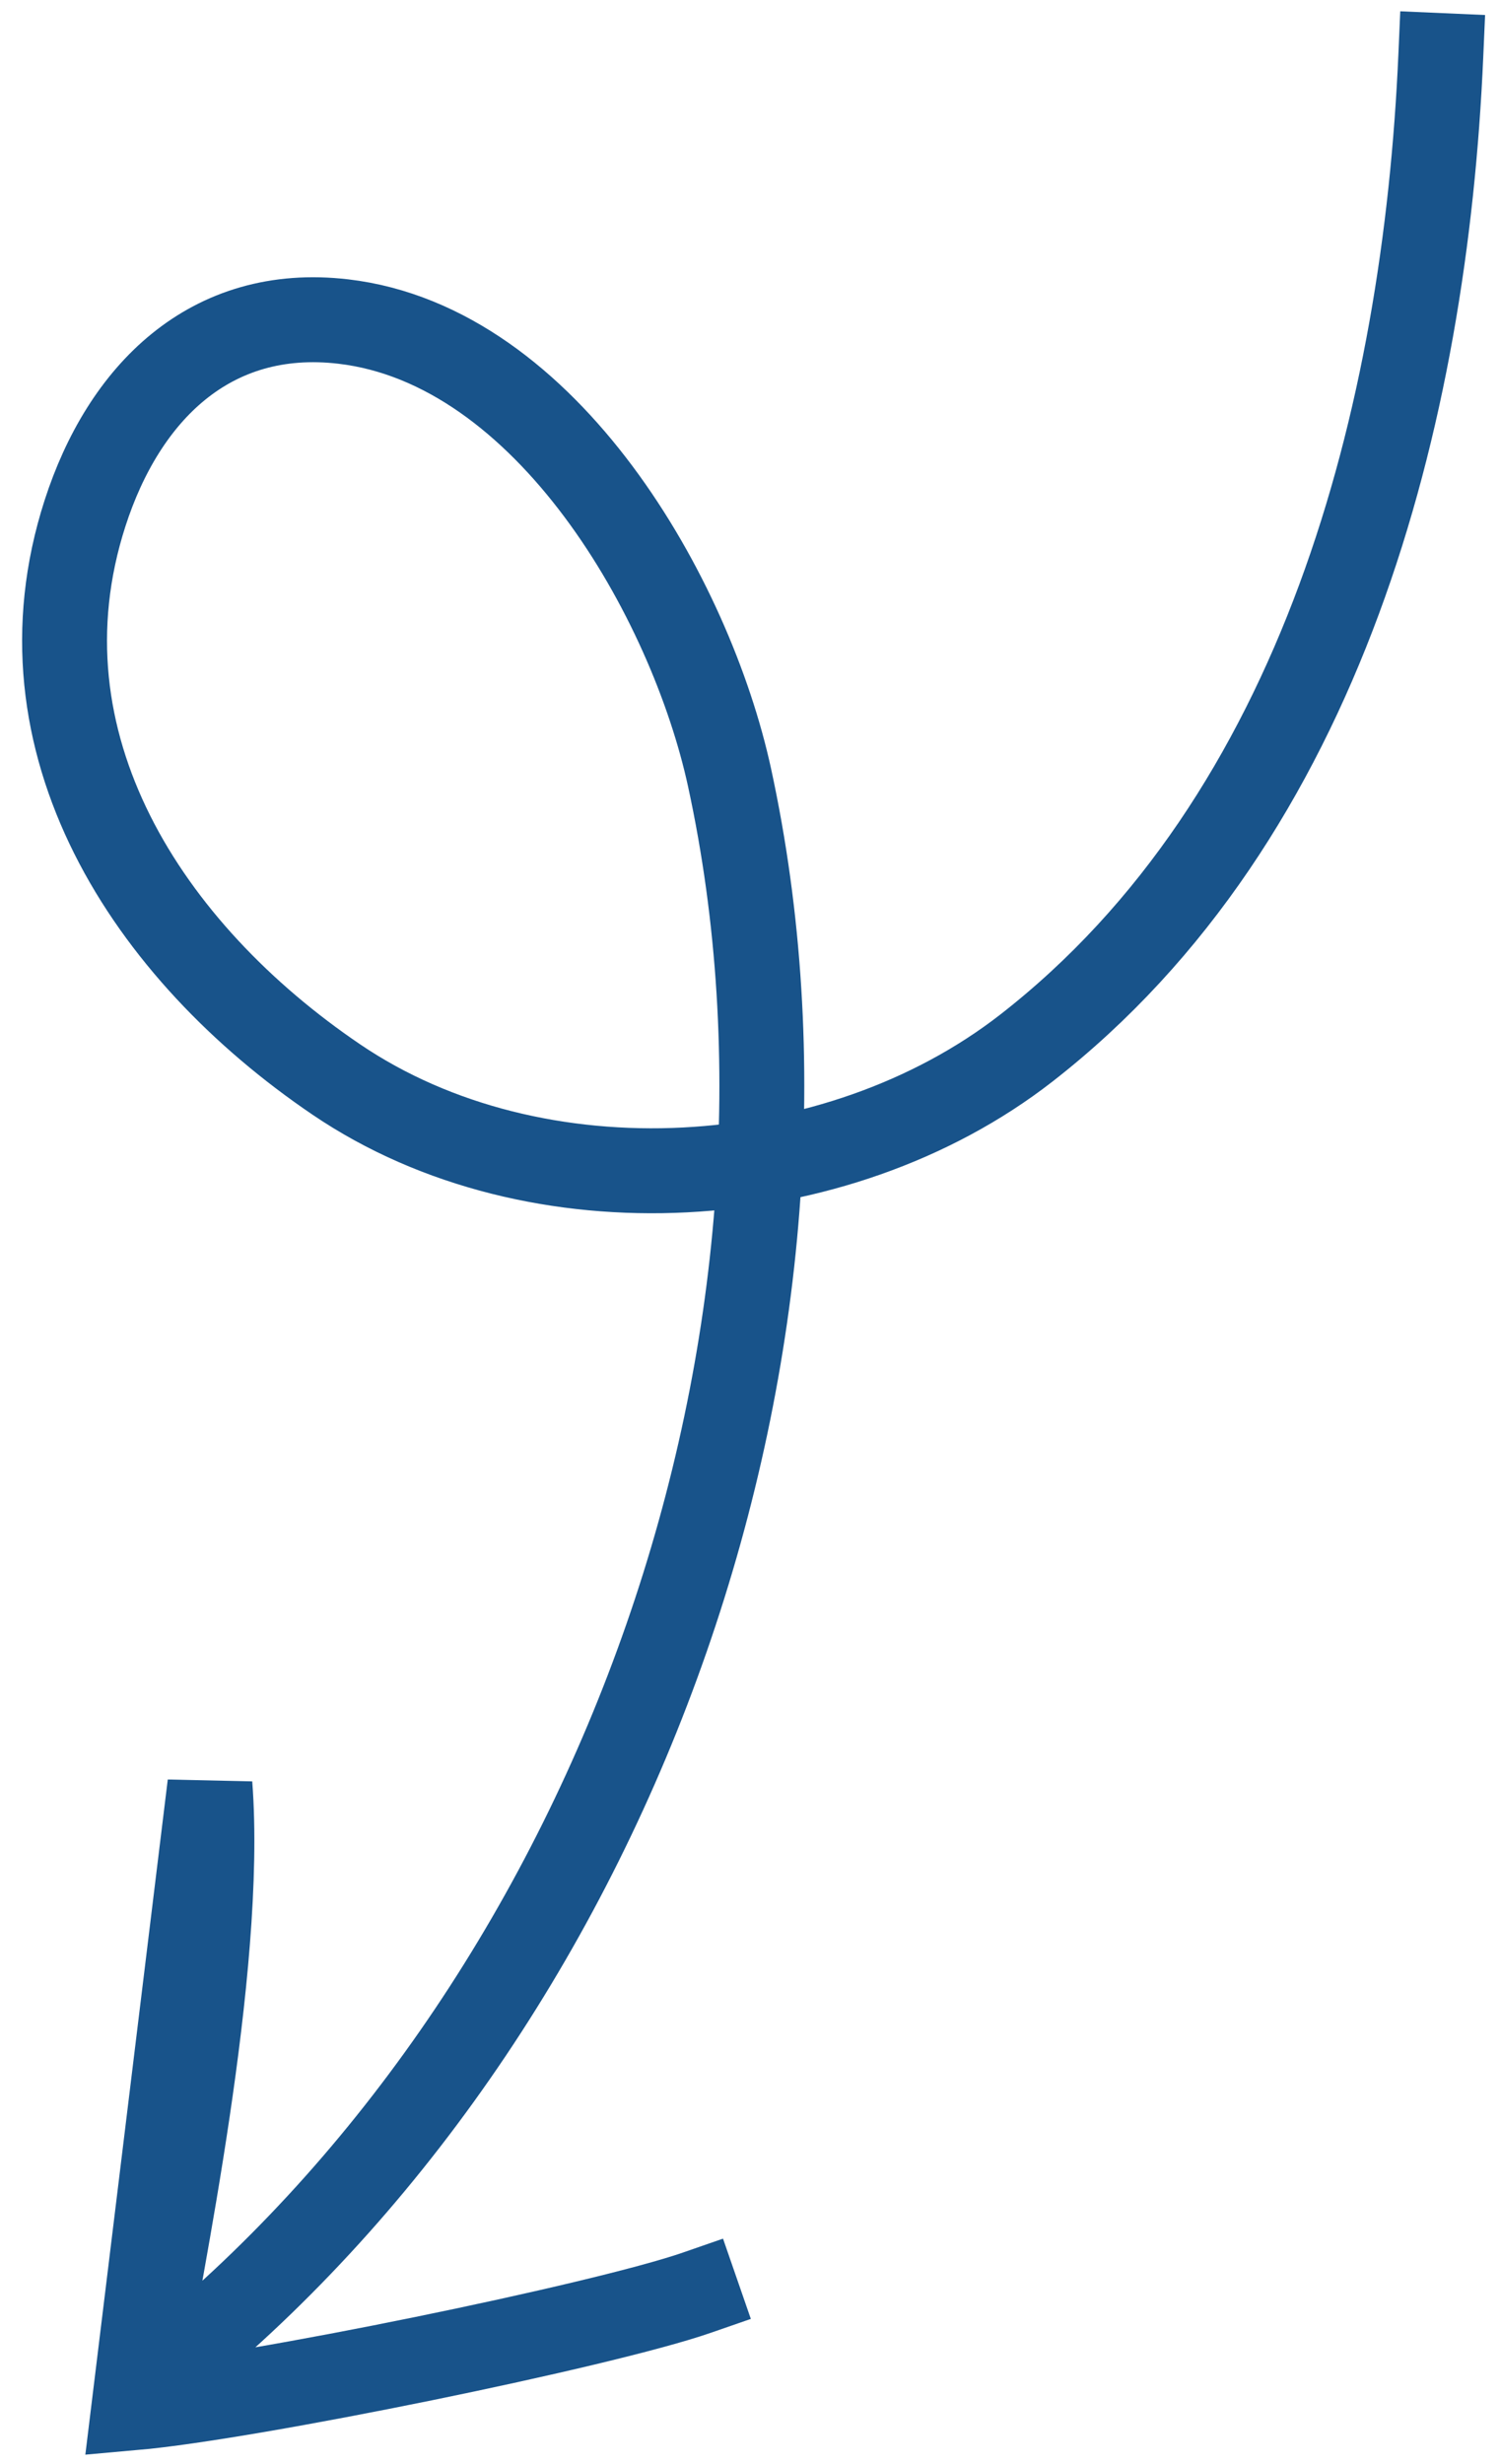
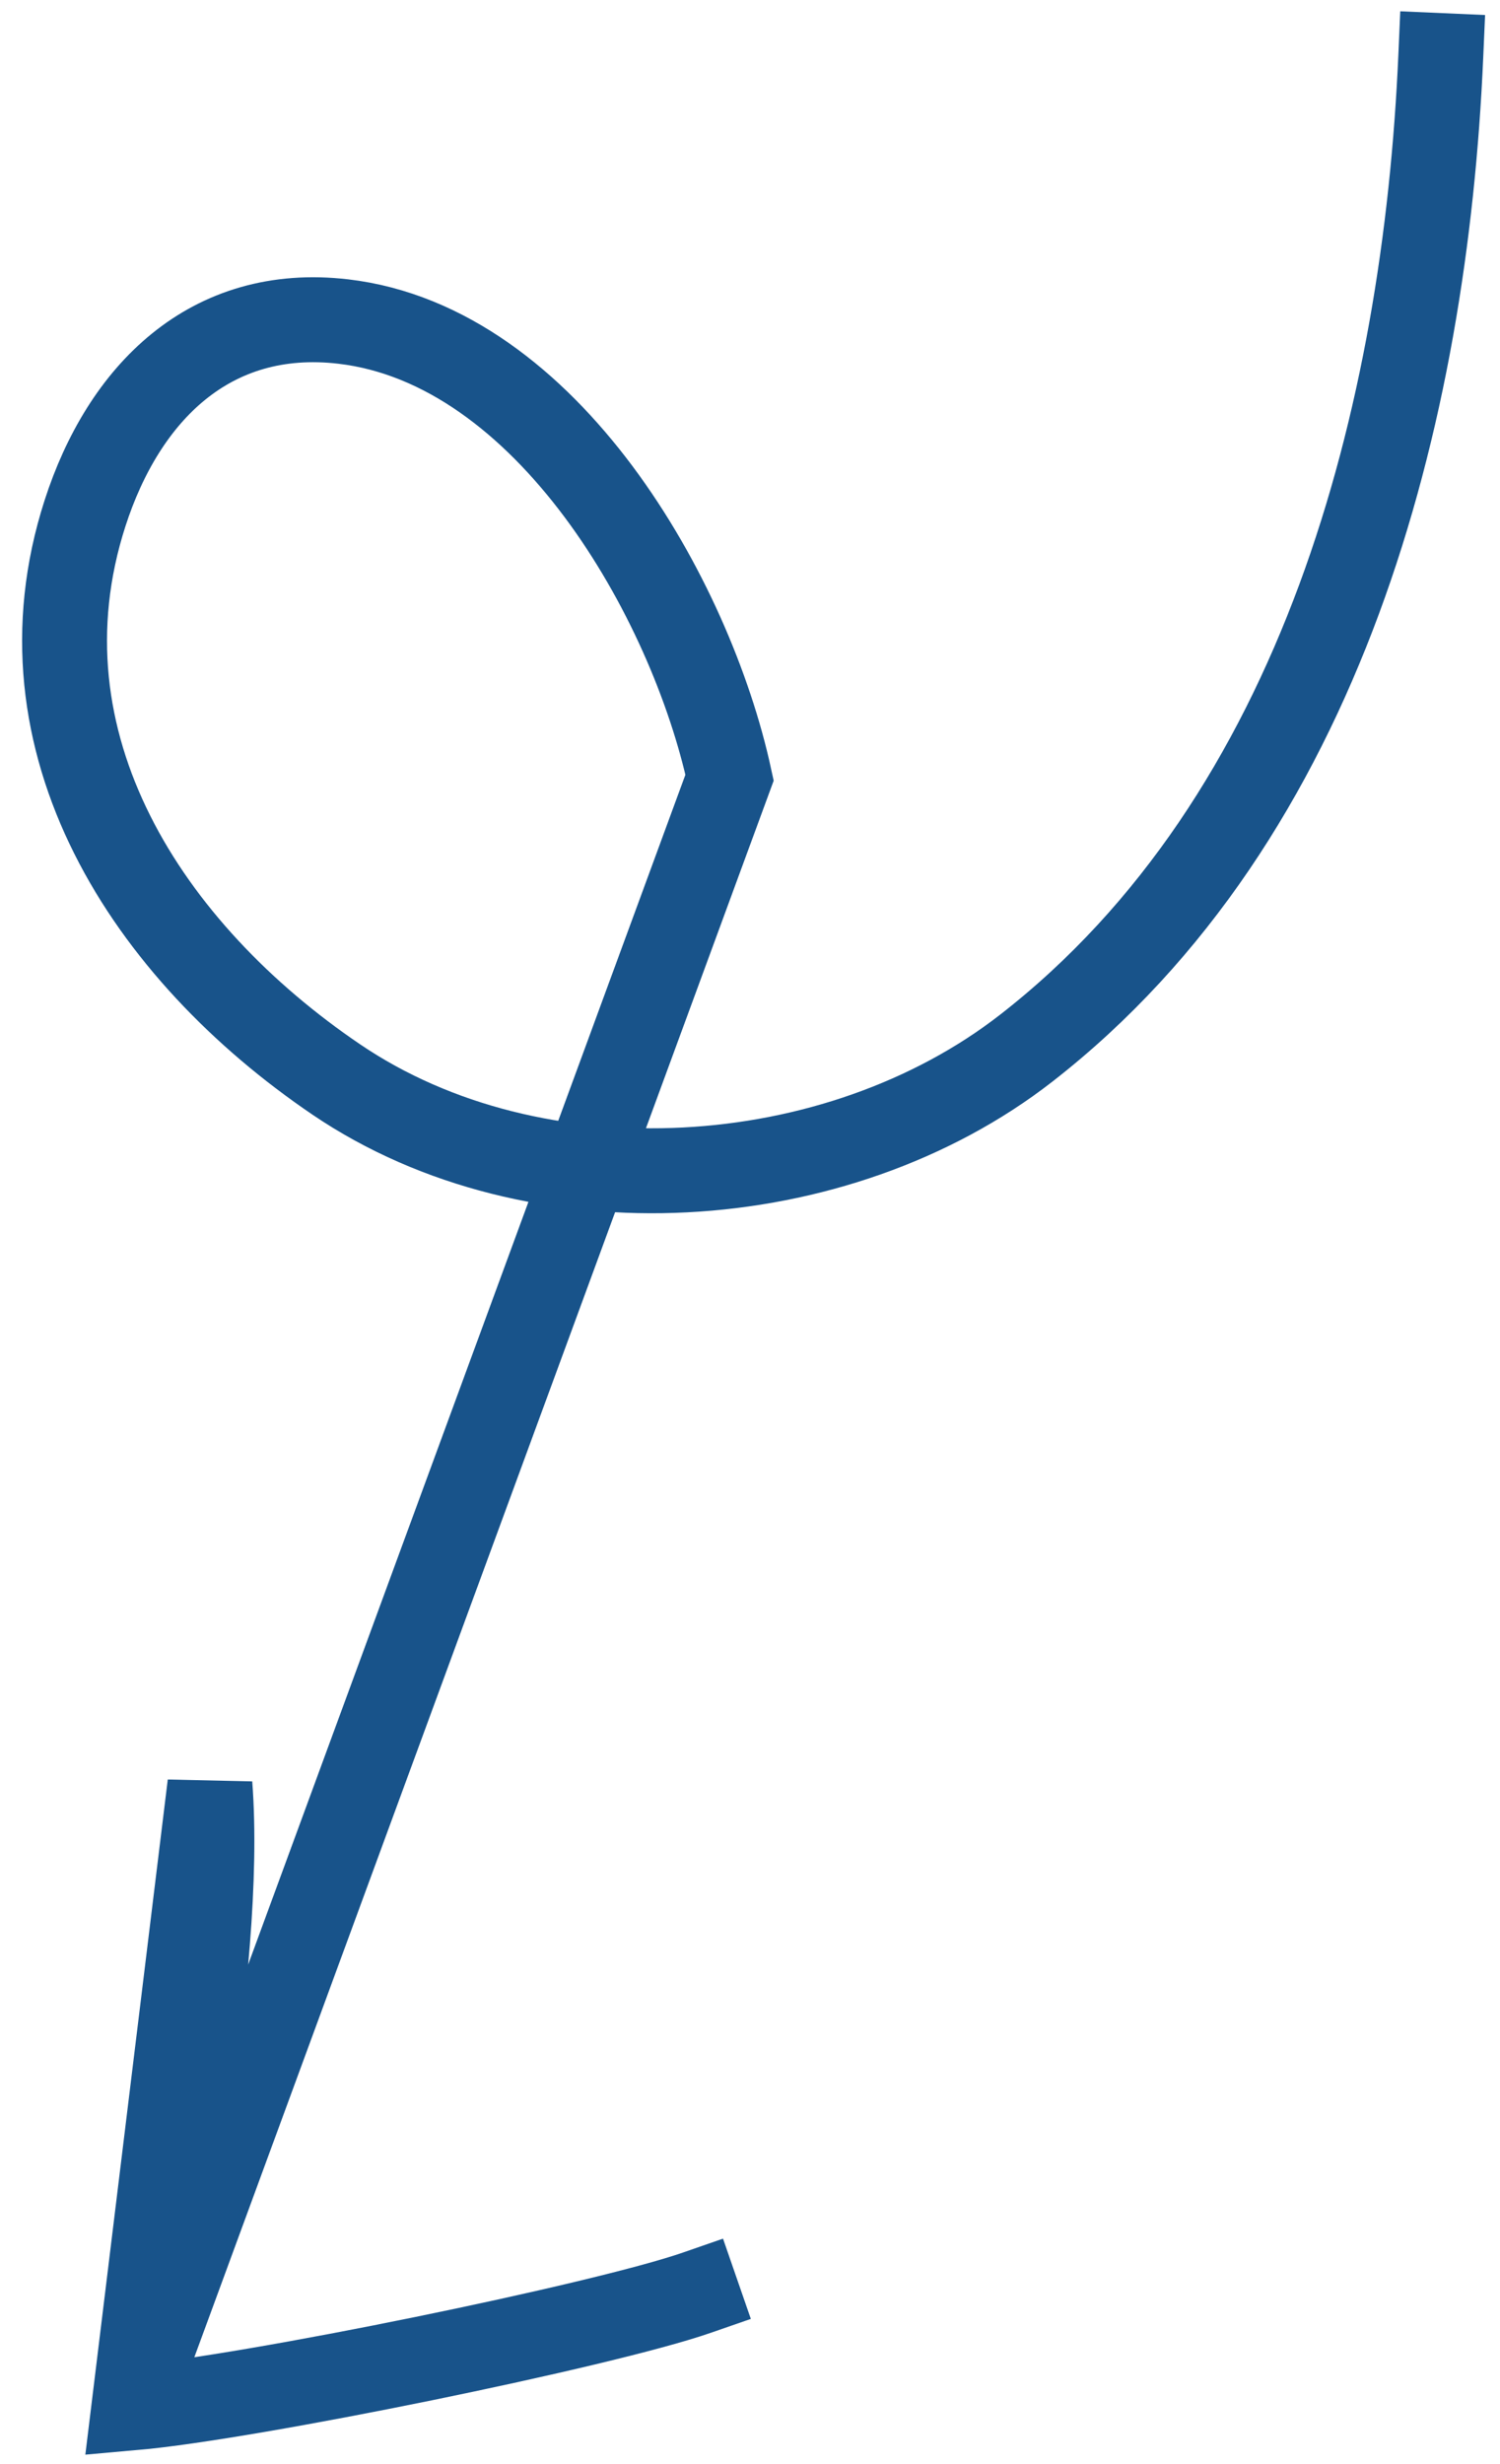
<svg xmlns="http://www.w3.org/2000/svg" width="53" height="87" viewBox="0 0 53 87" fill="none">
-   <path d="M50.909 1.963C50.356 14.616 46.747 28.851 36.263 37.009C29.562 42.222 18.933 42.897 11.885 38.119C5.228 33.607 0.386 26.24 3.004 18.124C4.368 13.894 7.417 10.801 12.133 11.354C19.339 12.199 24.406 21.138 25.778 27.458C30.058 47.181 22.005 70.198 6.417 83.163L5.042 83.851C5.595 80.351 7.917 69.538 7.417 63.017L4.729 85.018C8.838 84.655 21.273 82.117 24.621 80.956" stroke="#18538A" fill="none" stroke-width="3" stroke-miterlimit="3" stroke-linecap="square" />
+   <path d="M50.909 1.963C50.356 14.616 46.747 28.851 36.263 37.009C29.562 42.222 18.933 42.897 11.885 38.119C5.228 33.607 0.386 26.24 3.004 18.124C4.368 13.894 7.417 10.801 12.133 11.354C19.339 12.199 24.406 21.138 25.778 27.458L5.042 83.851C5.595 80.351 7.917 69.538 7.417 63.017L4.729 85.018C8.838 84.655 21.273 82.117 24.621 80.956" stroke="#18538A" fill="none" stroke-width="3" stroke-miterlimit="3" stroke-linecap="square" />
</svg>